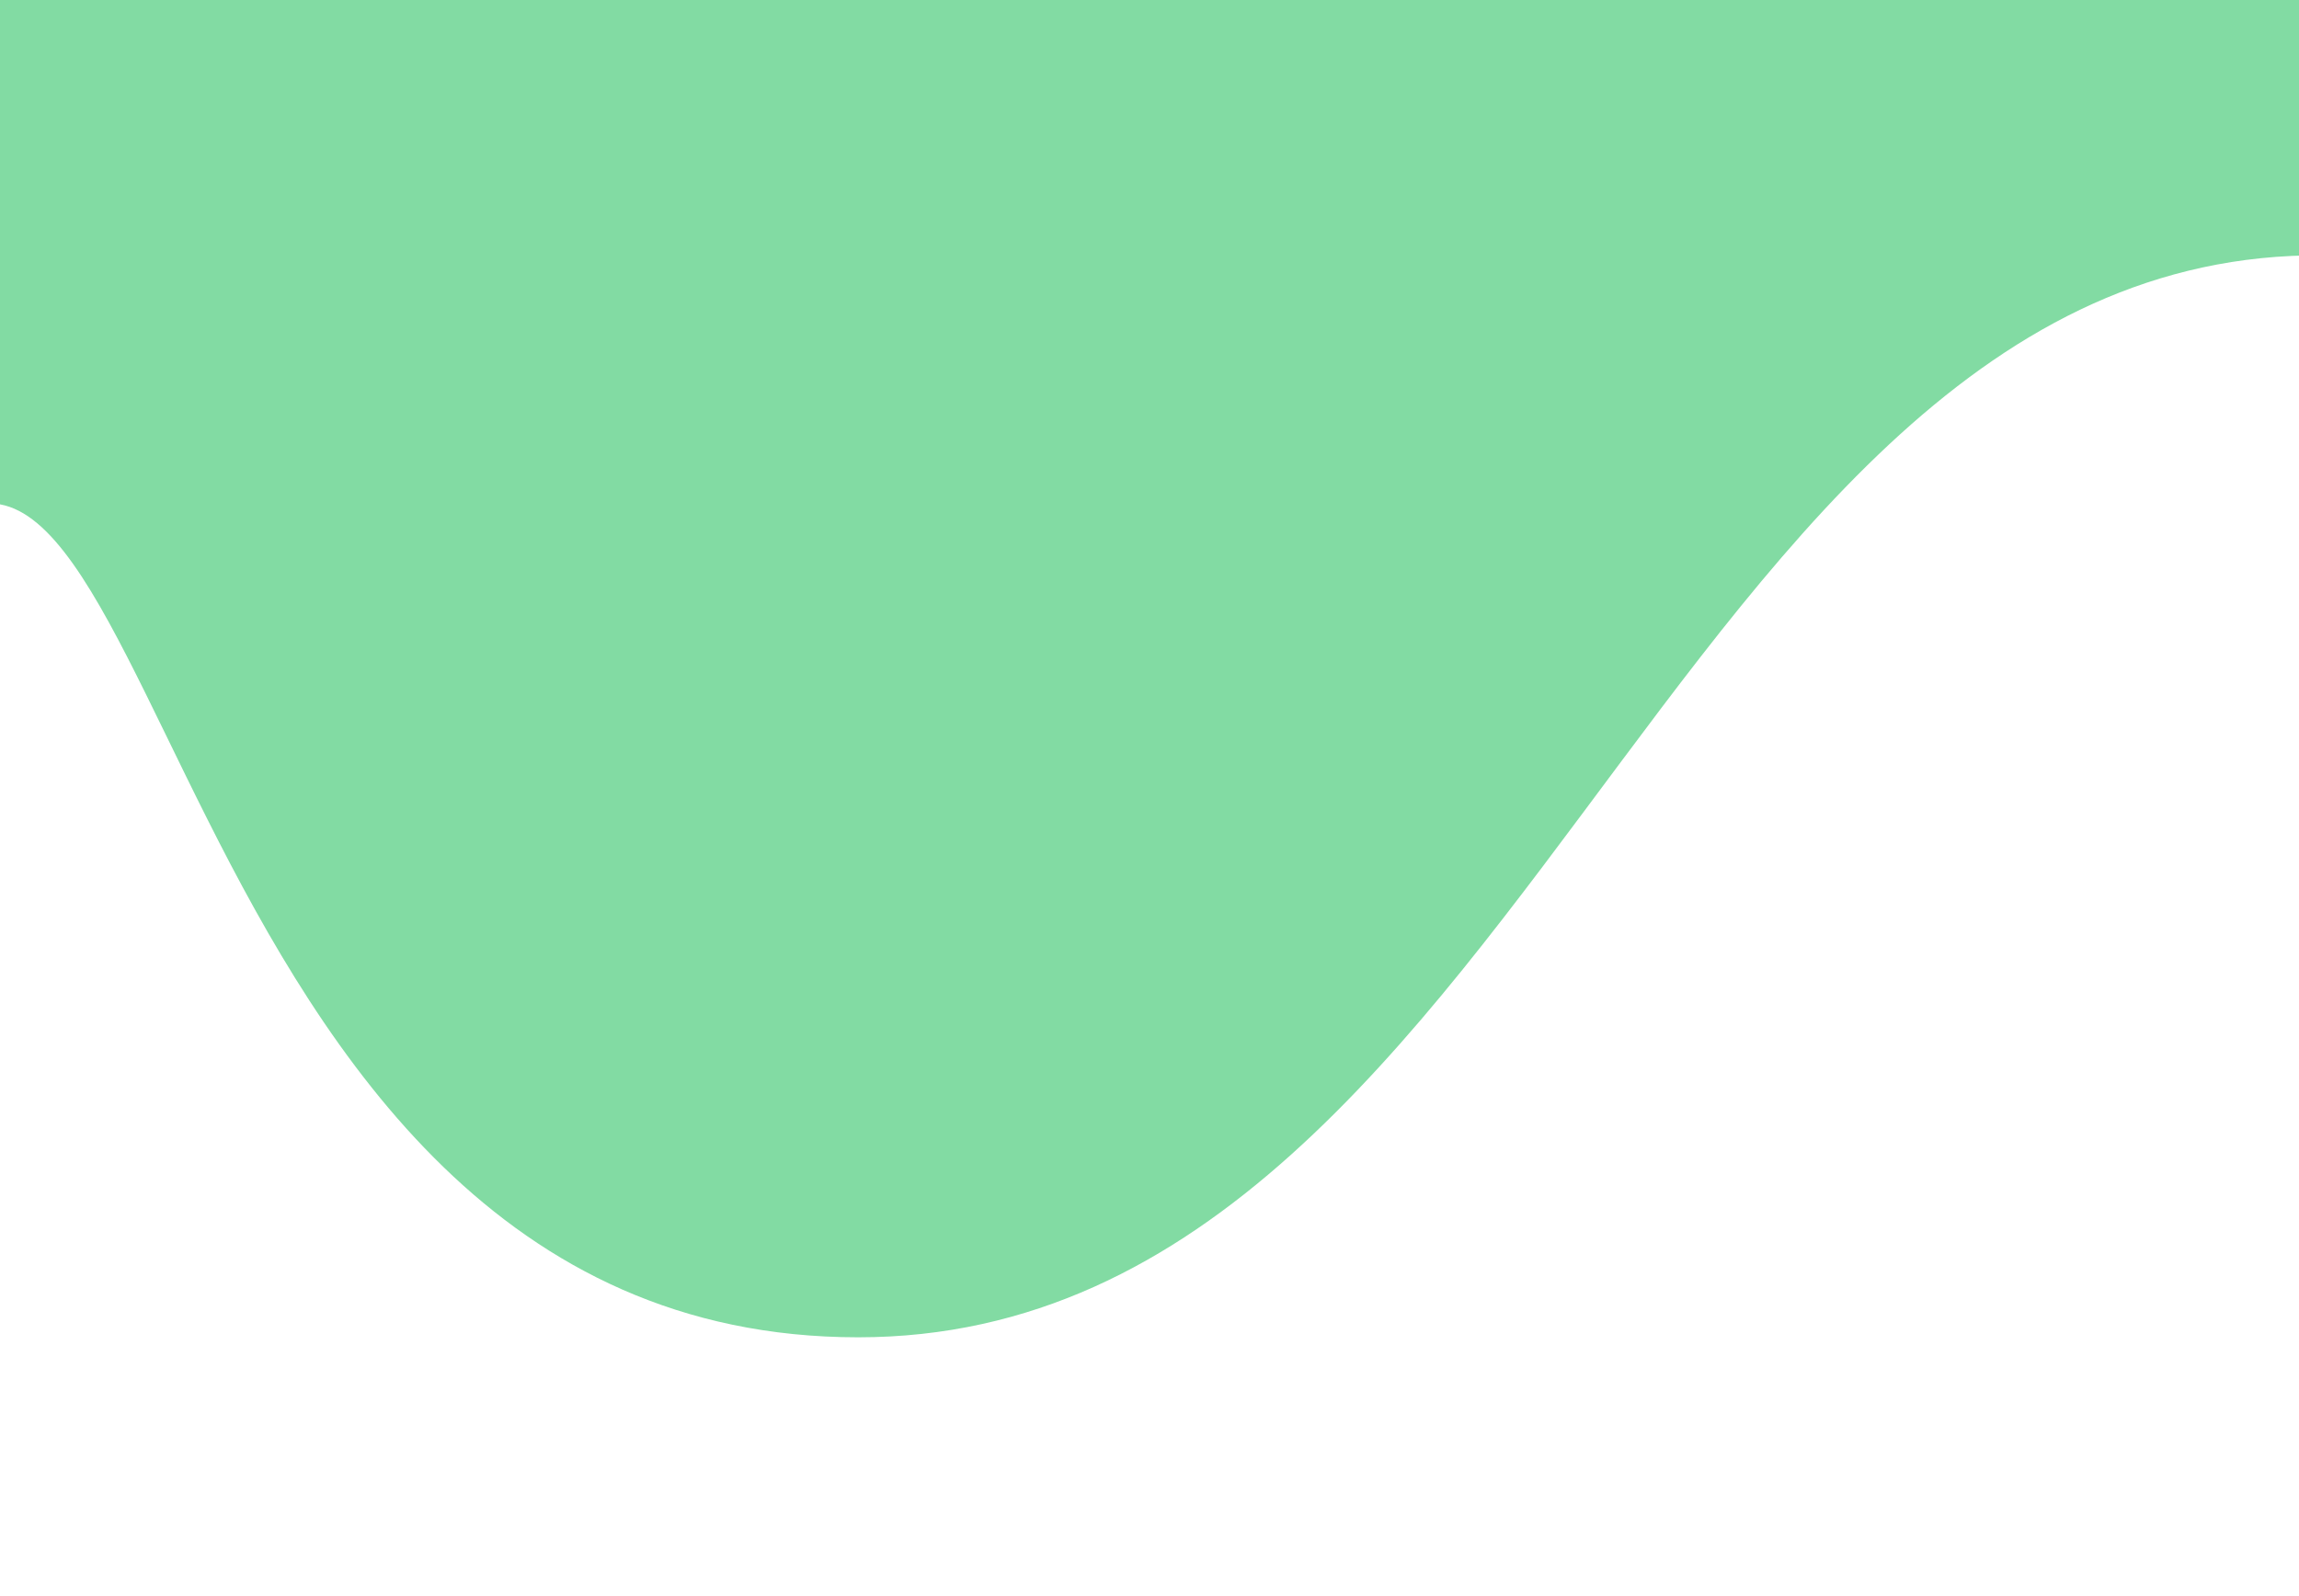
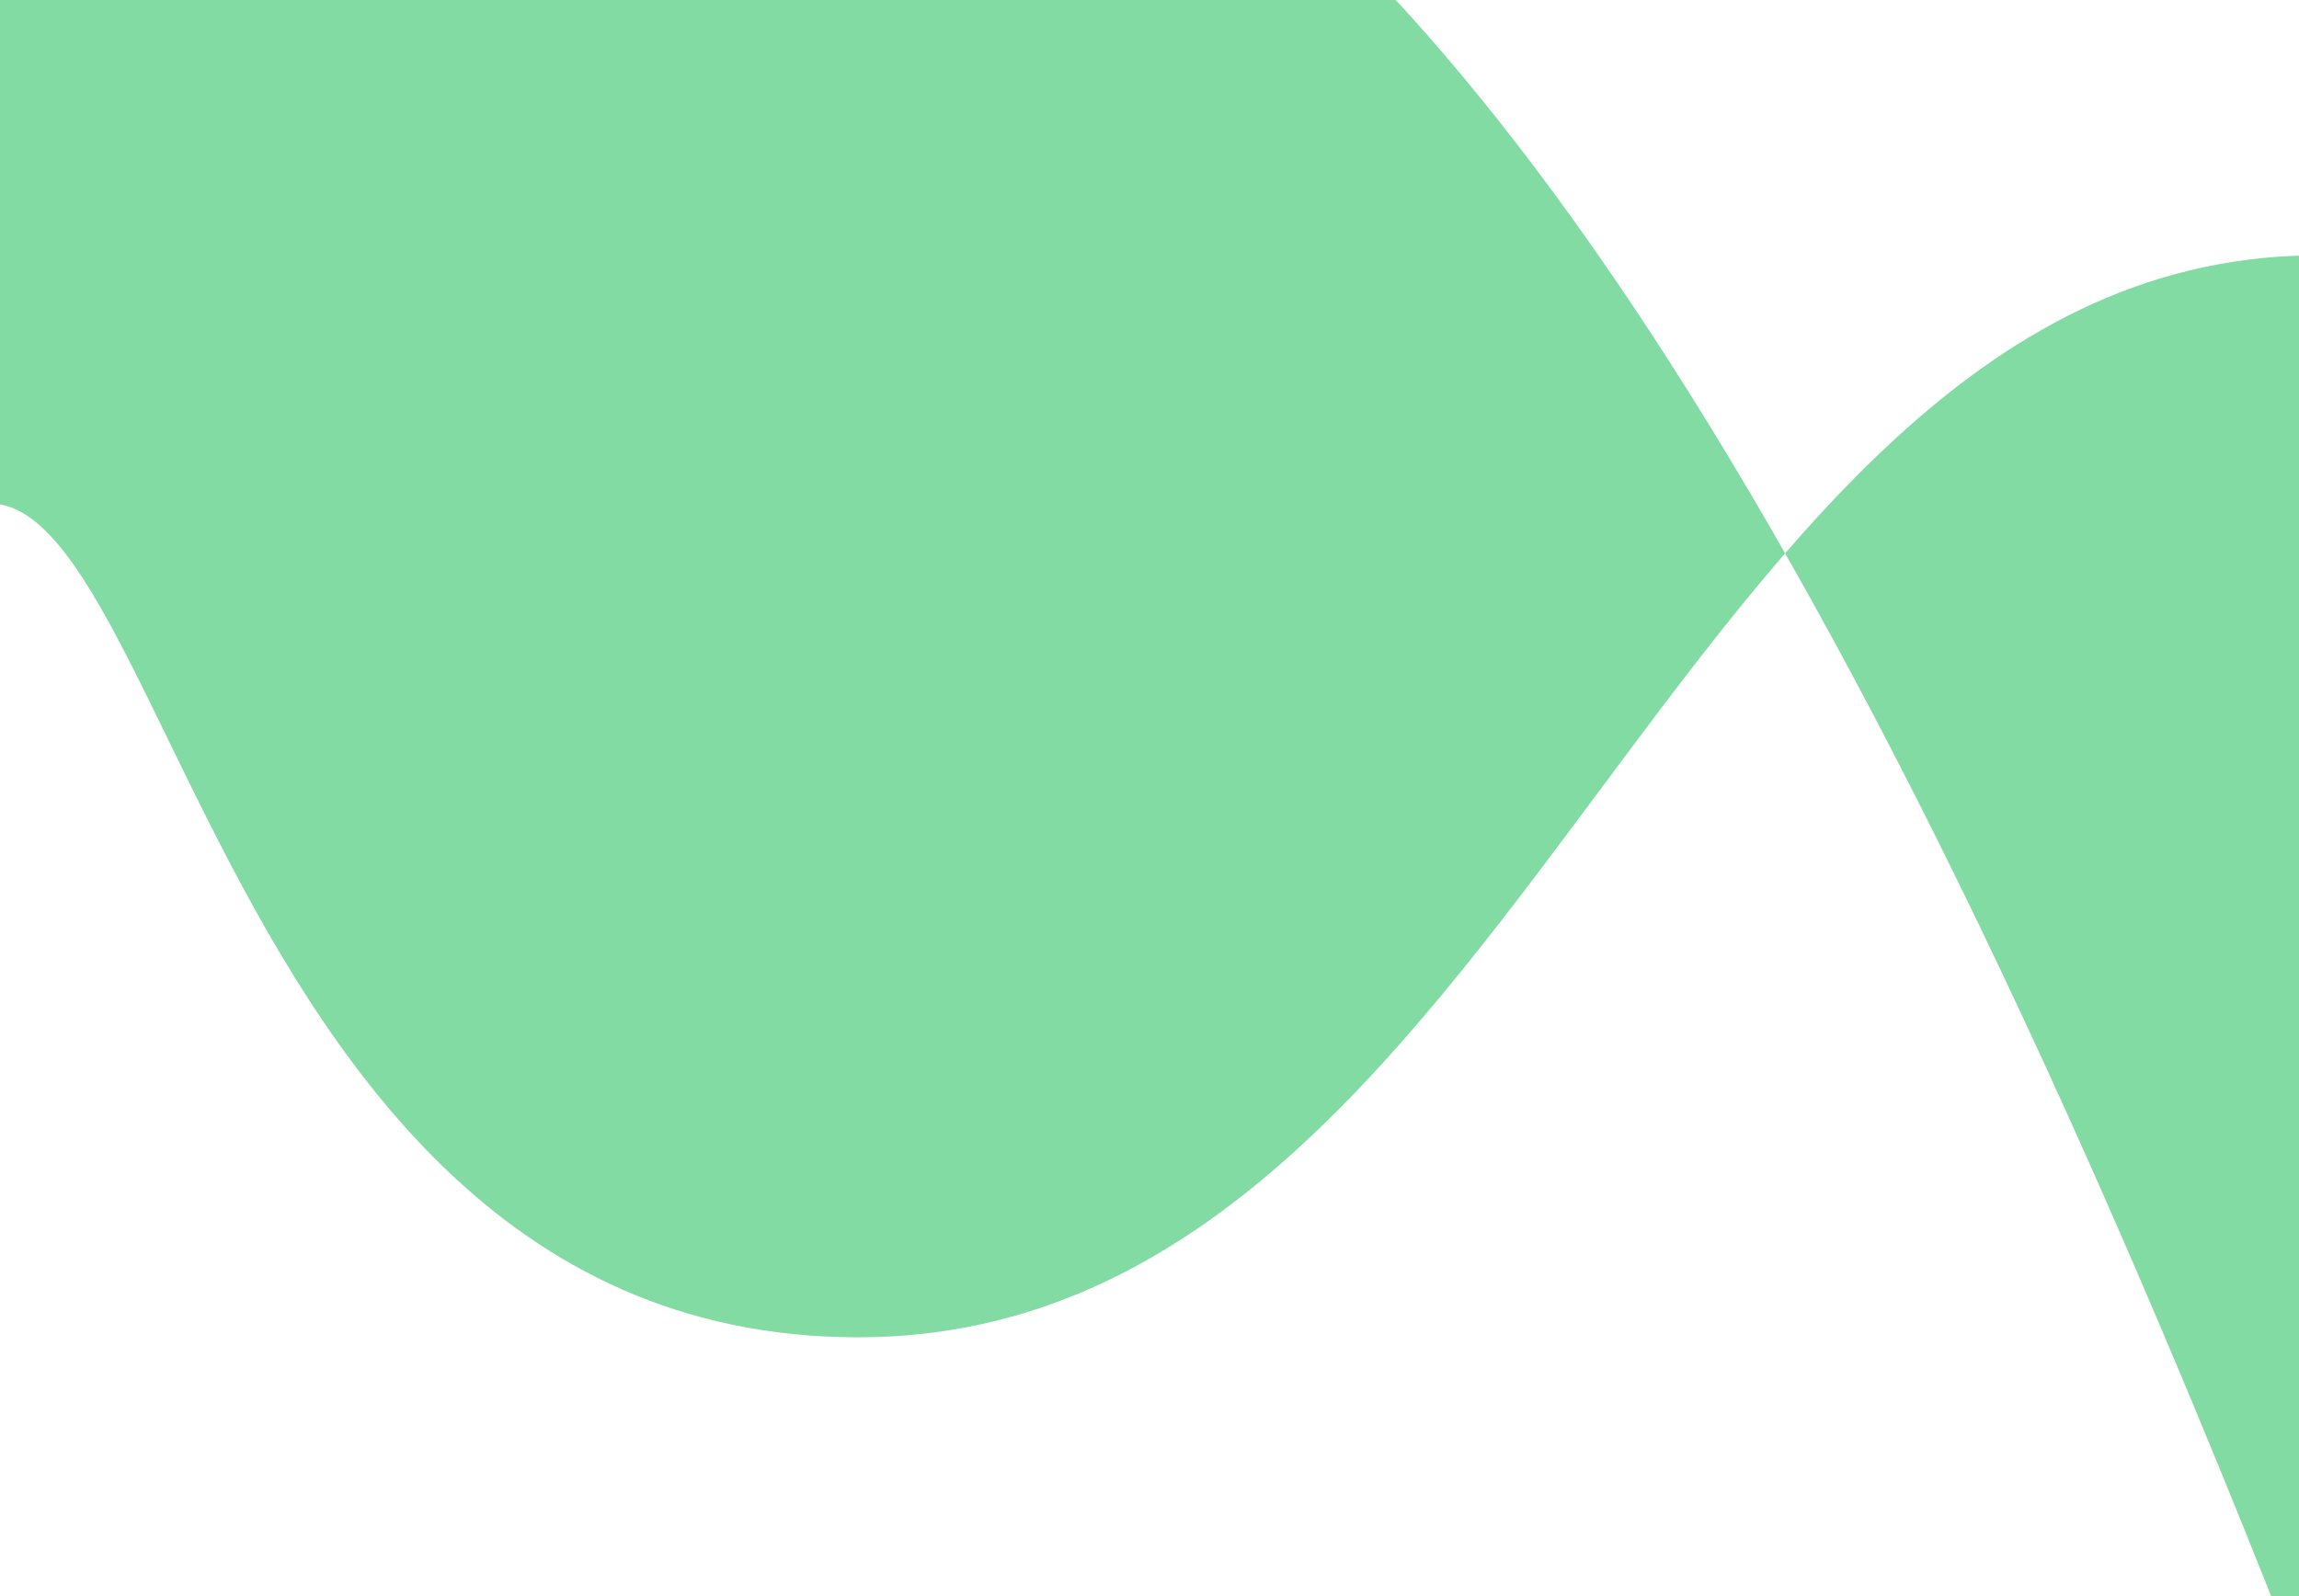
<svg xmlns="http://www.w3.org/2000/svg" width="100%" height="100%" viewBox="0 0 1440 1000" version="1.1" xml:space="preserve" style="fill-rule:evenodd;clip-rule:evenodd;stroke-linejoin:round;stroke-miterlimit:2;">
  <g transform="matrix(1,0,0,1,0,-3.447)">
-     <path d="M-68.554,2267.86L-68.554,364.435C100.798,135.852 89.849,841.304 537.549,841.305C971.329,841.305 1055.85,103.202 1506.12,167.376C1685.41,192.927 1793.26,1186.5 1848.13,2267.86L1850.52,2267.86C1916.87,1530.88 1917.57,-104.765 1558.07,-156C1107.79,-220.173 692.39,-243.678 258.609,-243.678C-189.091,-243.678 32.266,60.855 -89.609,257.913L-89.609,2267.86L-68.554,2267.86Z" style="fill:rgb(130,219,163);fill-rule:nonzero;" />
+     <path d="M-68.554,2267.86L-68.554,364.435C100.798,135.852 89.849,841.304 537.549,841.305C971.329,841.305 1055.85,103.202 1506.12,167.376C1685.41,192.927 1793.26,1186.5 1848.13,2267.86L1850.52,2267.86C1107.79,-220.173 692.39,-243.678 258.609,-243.678C-189.091,-243.678 32.266,60.855 -89.609,257.913L-89.609,2267.86L-68.554,2267.86Z" style="fill:rgb(130,219,163);fill-rule:nonzero;" />
  </g>
</svg>